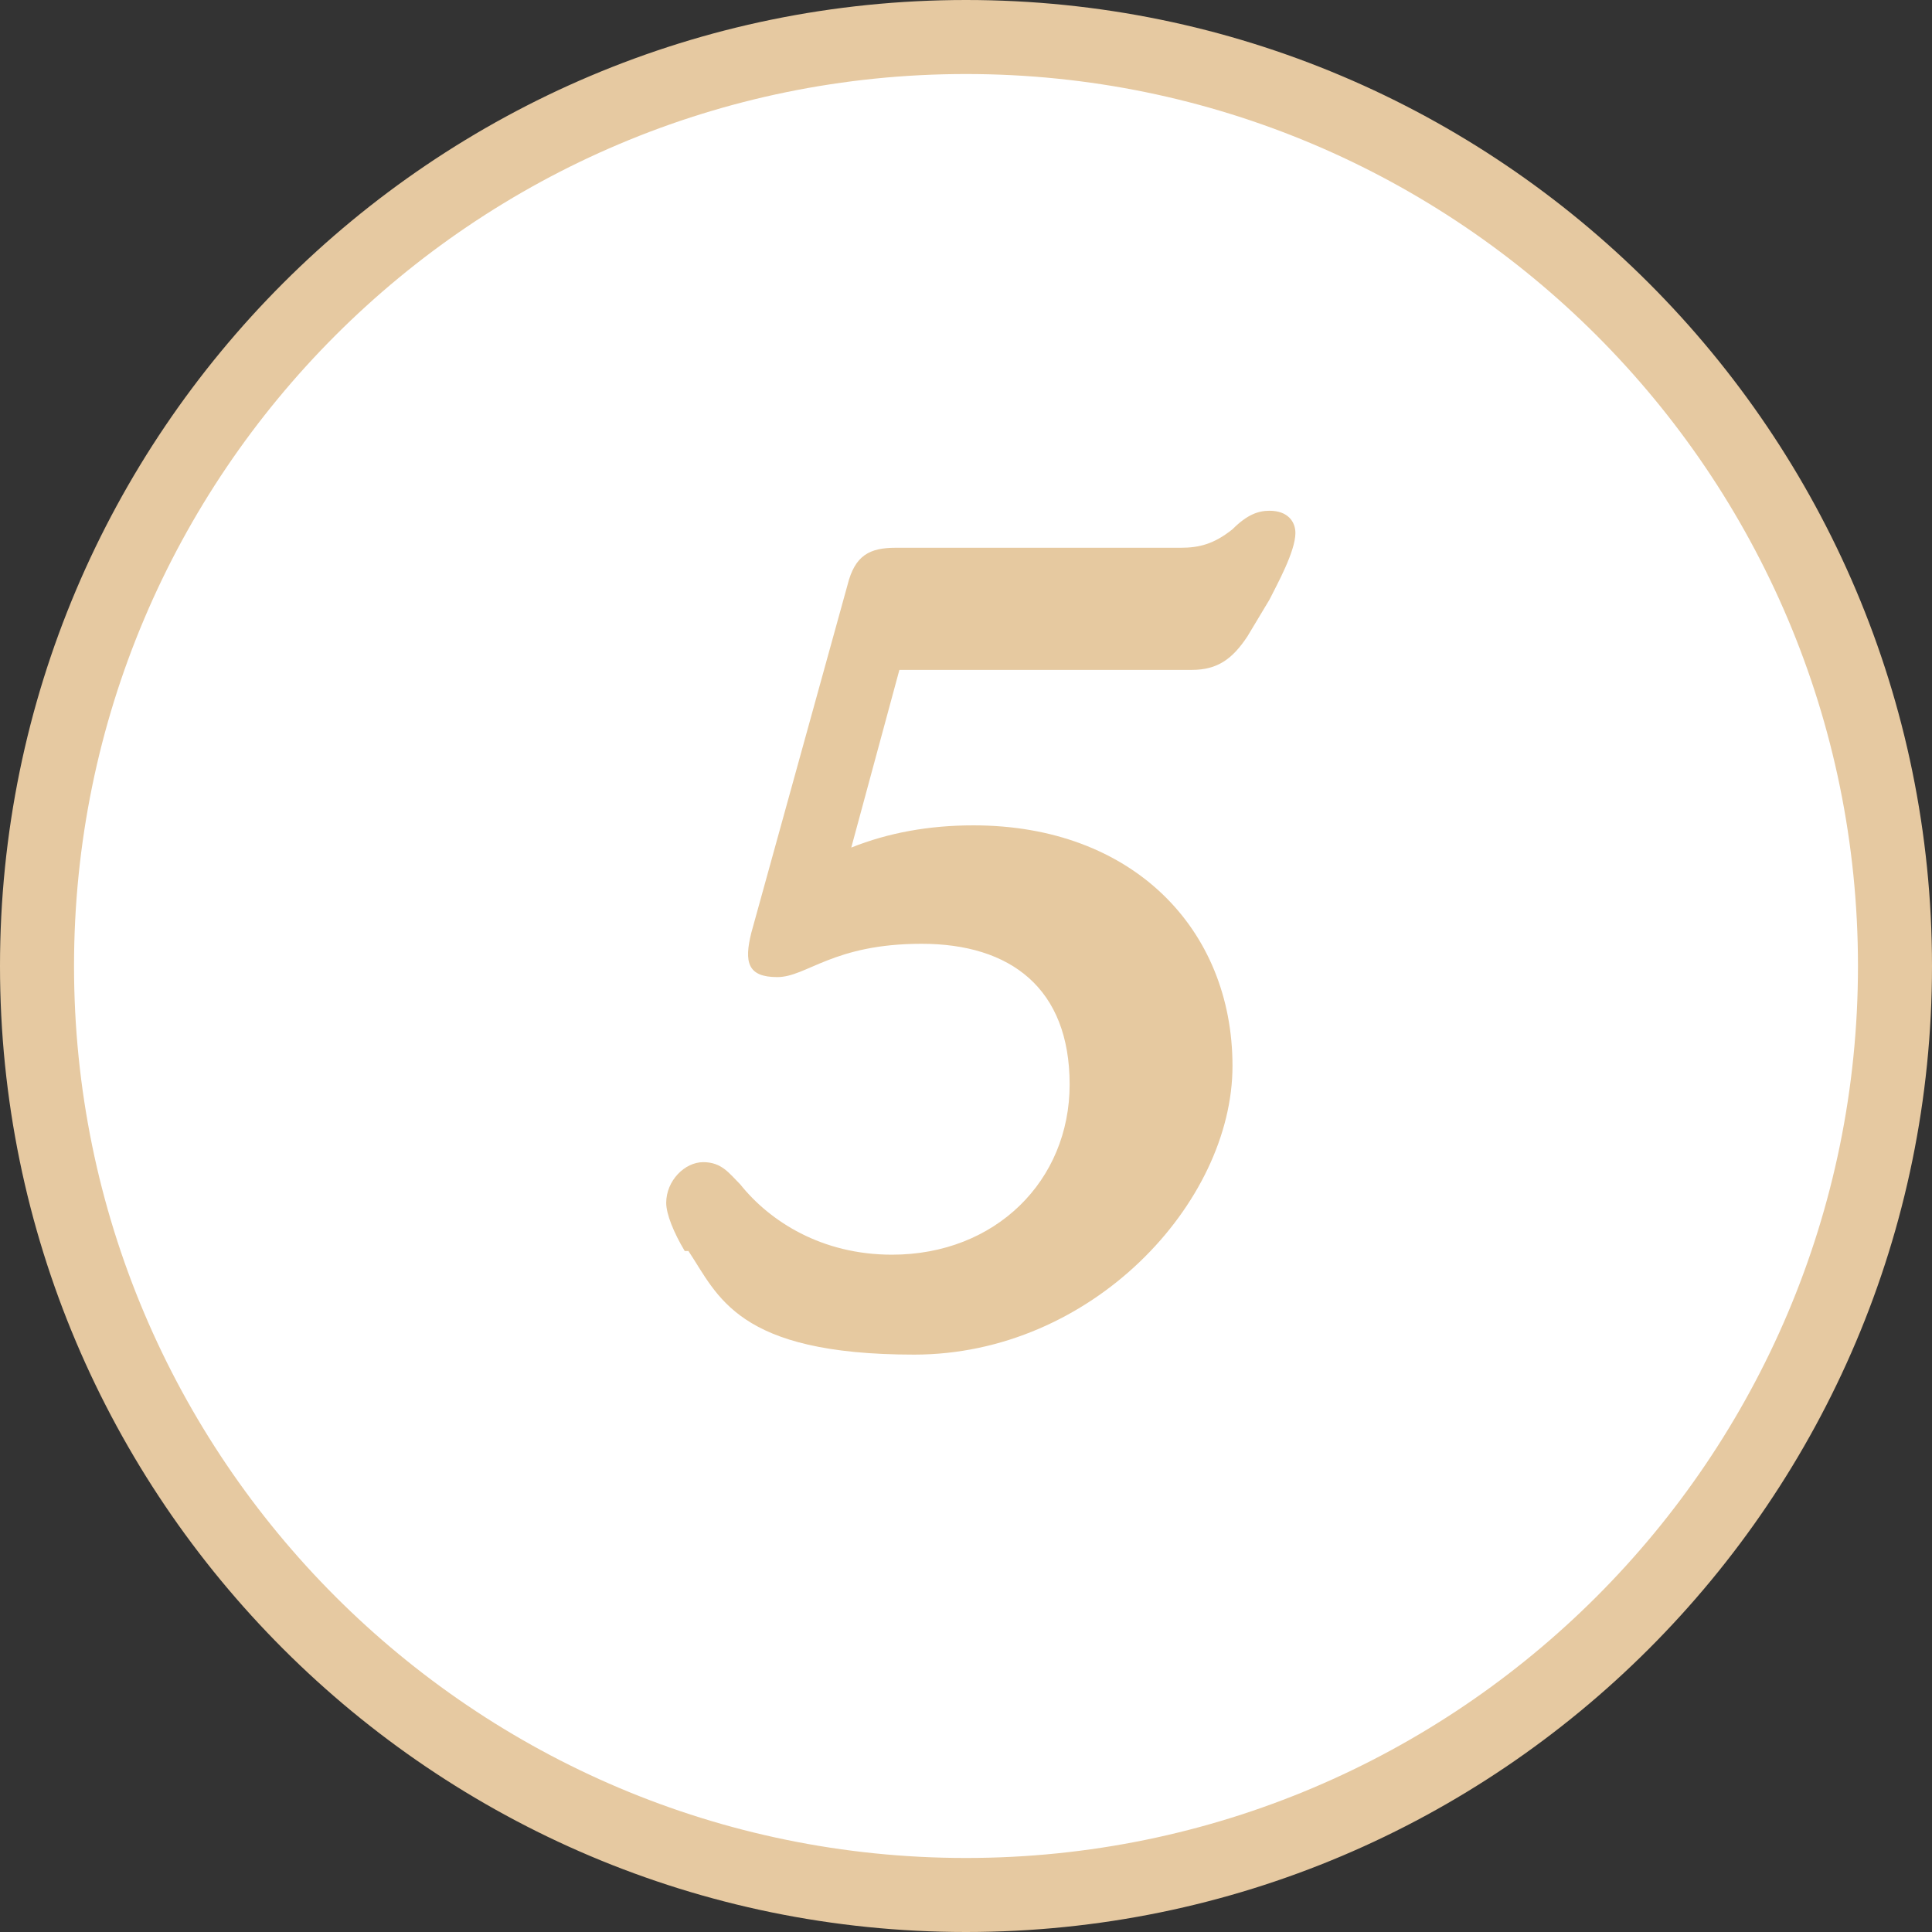
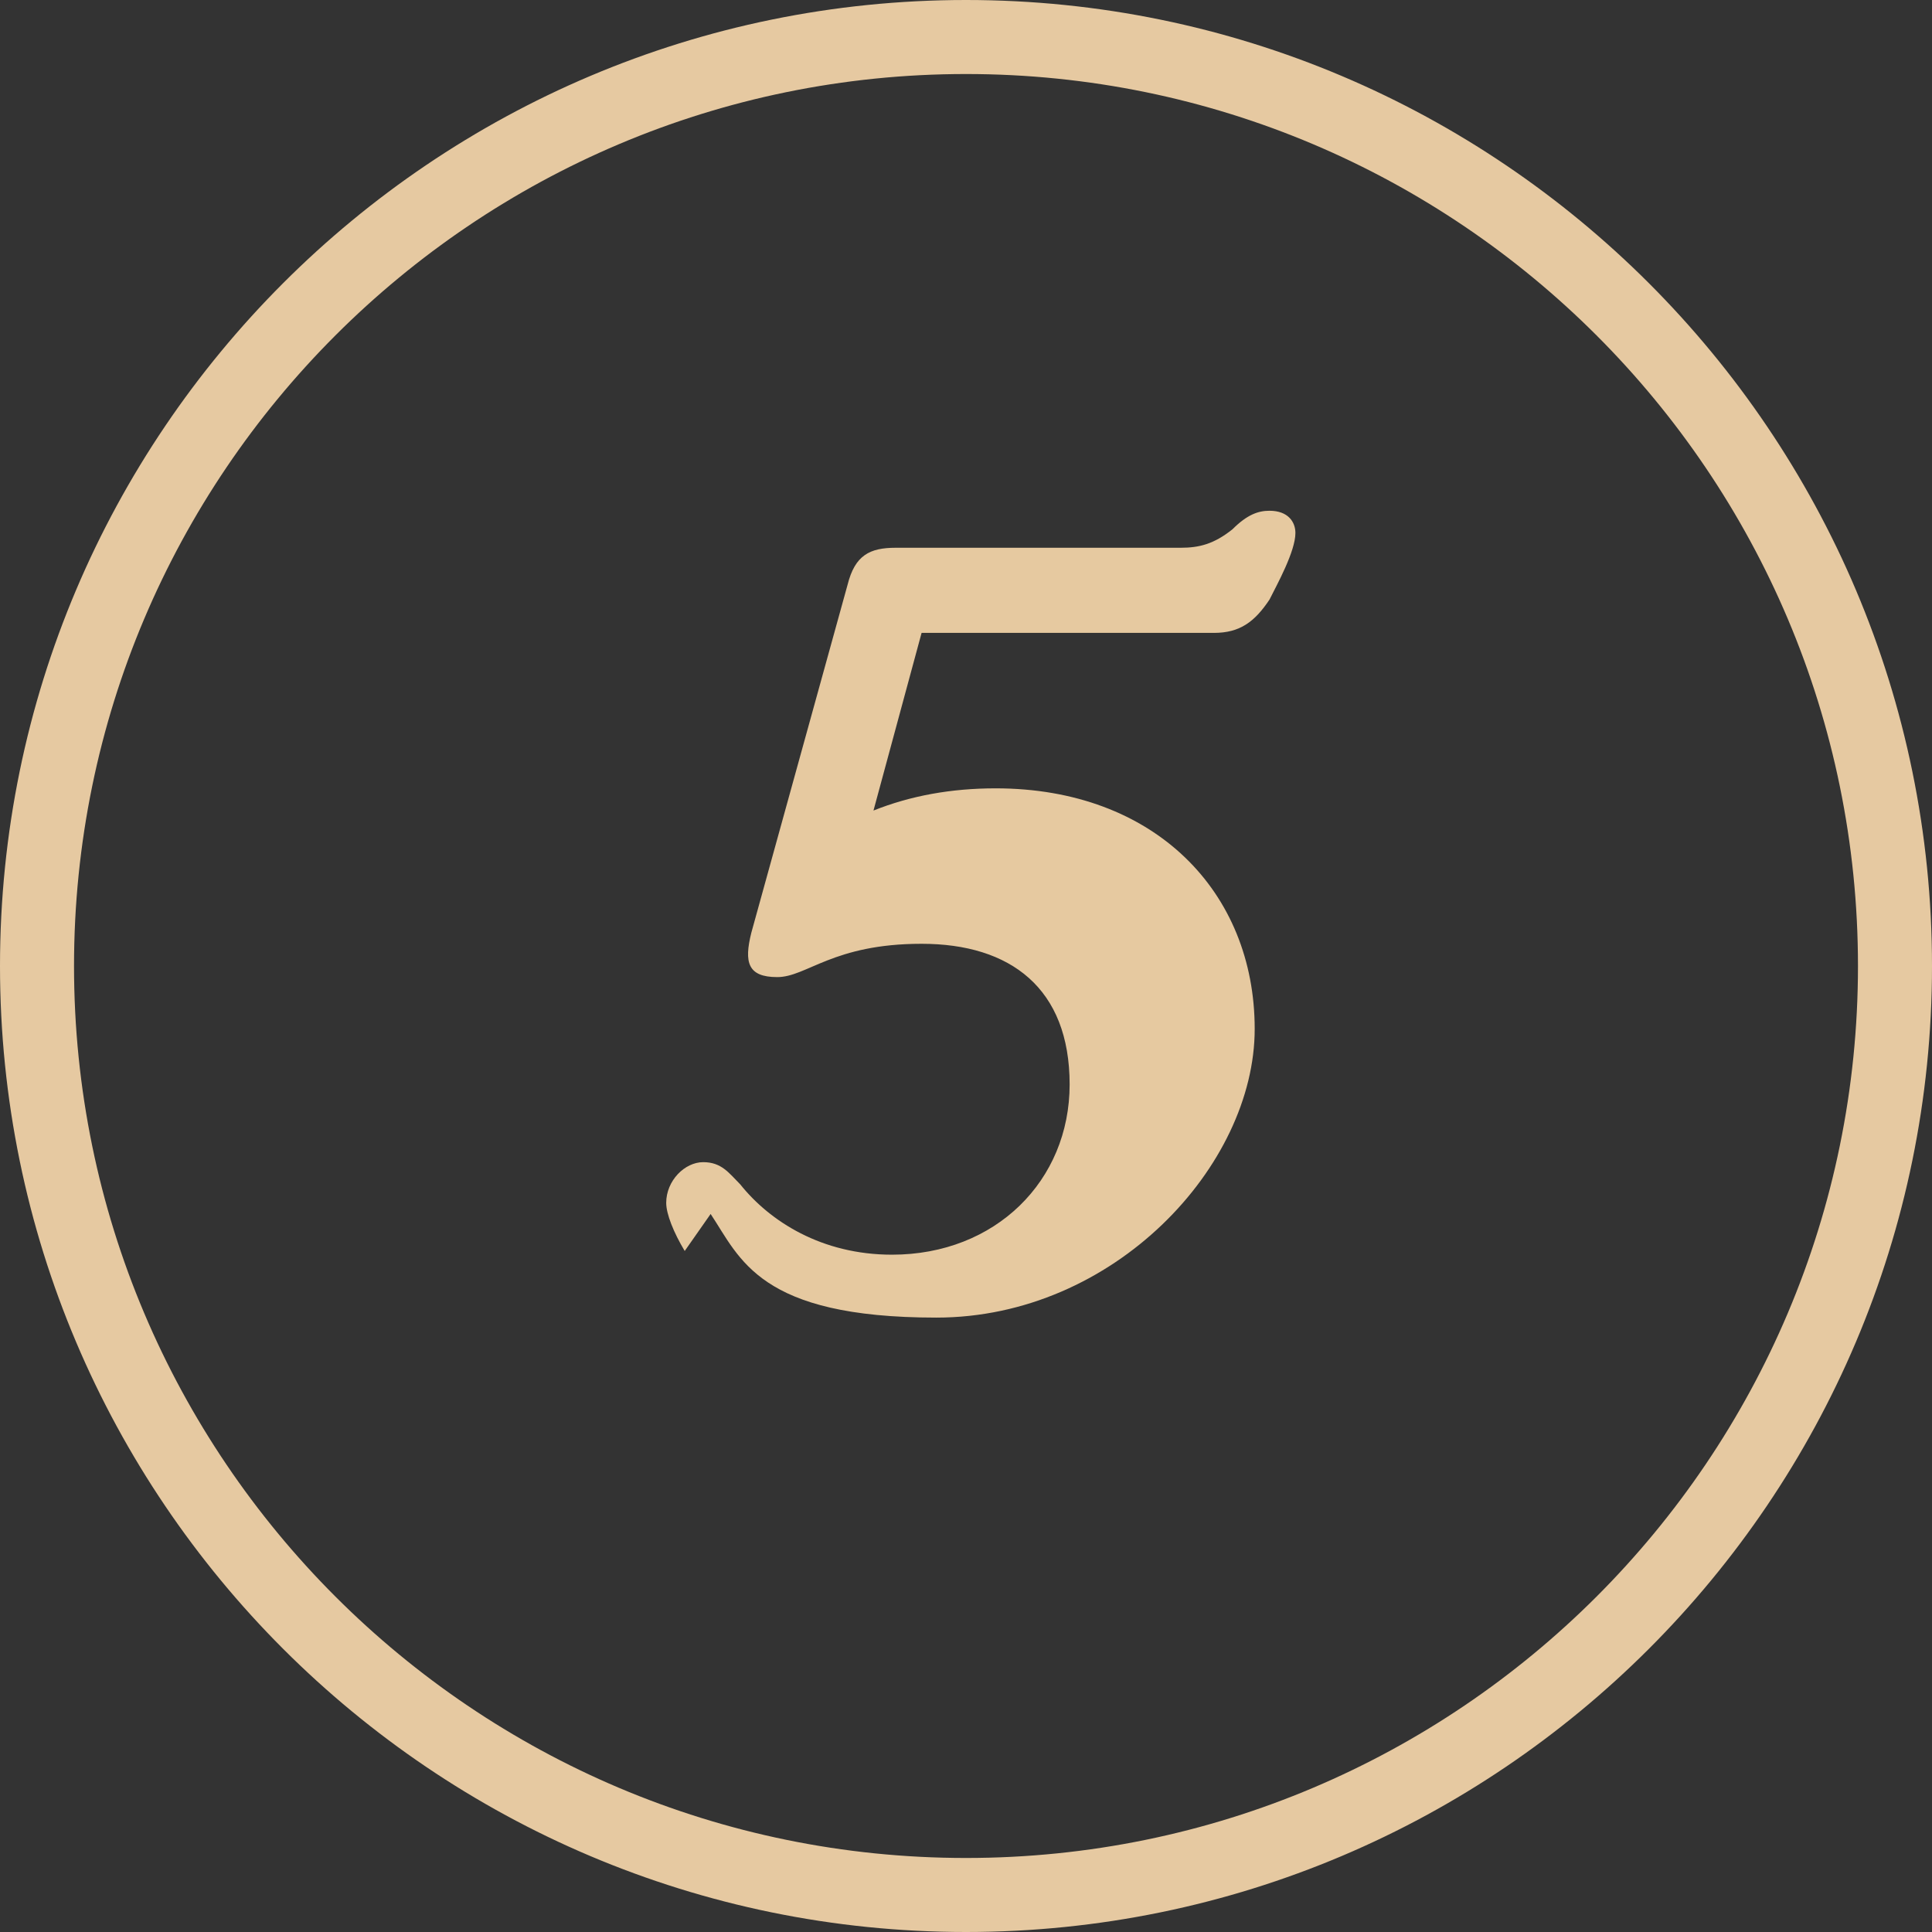
<svg xmlns="http://www.w3.org/2000/svg" id="Laag_1" version="1.1" viewBox="0 0 52.2 52.2">
  <rect x="0" y="0" width="52.2" height="52.2" fill="#333333" stroke="none" />
  <defs>
    <style>
      .st0 {
        fill: #fff;
      }

      .st1 {
        fill: #e6c9a0;
      }

      .st2 {
        fill: #e6c9a1;
      }
    </style>
  </defs>
  <g>
-     <circle class="st0" cx="26.1" cy="26.1" r="25.1" />
    <path class="st2" d="M26.1,52.2C11.7,52.2,0,40.5,0,26.1S11.7,0,26.1,0s26.1,11.7,26.1,26.1-11.7,26.1-26.1,26.1ZM26.1,2C12.8,2,2,12.8,2,26.1s10.8,24.1,24.1,24.1,24.1-10.8,24.1-24.1S39.4,2,26.1,2Z" />
  </g>
-   <path class="st1" d="M18.5,33.8c-.3-.5-.5-1-.5-1.3,0-.6.5-1.1,1-1.1s.7.3,1,.6c.8,1,2.2,1.9,4.1,1.9,2.8,0,4.8-2,4.8-4.6s-1.6-3.8-4-3.8-3.1.9-3.9.9-.9-.4-.7-1.2l2.6-9.4c.2-.8.6-1,1.3-1h7.7c.5,0,.9-.1,1.4-.5.4-.4.7-.5,1-.5.5,0,.7.3.7.6,0,.5-.5,1.4-.7,1.8l-.6,1c-.4.6-.8.9-1.5.9h-7.9l-1.3,4.8c1-.4,2.1-.6,3.3-.6,4.3,0,7,2.8,7,6.5s-3.8,7.8-8.6,7.8-5.3-1.6-6.1-2.8Z" />
+   <path class="st1" d="M18.5,33.8c-.3-.5-.5-1-.5-1.3,0-.6.5-1.1,1-1.1s.7.3,1,.6c.8,1,2.2,1.9,4.1,1.9,2.8,0,4.8-2,4.8-4.6s-1.6-3.8-4-3.8-3.1.9-3.9.9-.9-.4-.7-1.2l2.6-9.4c.2-.8.6-1,1.3-1h7.7c.5,0,.9-.1,1.4-.5.4-.4.7-.5,1-.5.5,0,.7.3.7.6,0,.5-.5,1.4-.7,1.8c-.4.6-.8.9-1.5.9h-7.9l-1.3,4.8c1-.4,2.1-.6,3.3-.6,4.3,0,7,2.8,7,6.5s-3.8,7.8-8.6,7.8-5.3-1.6-6.1-2.8Z" />
</svg>